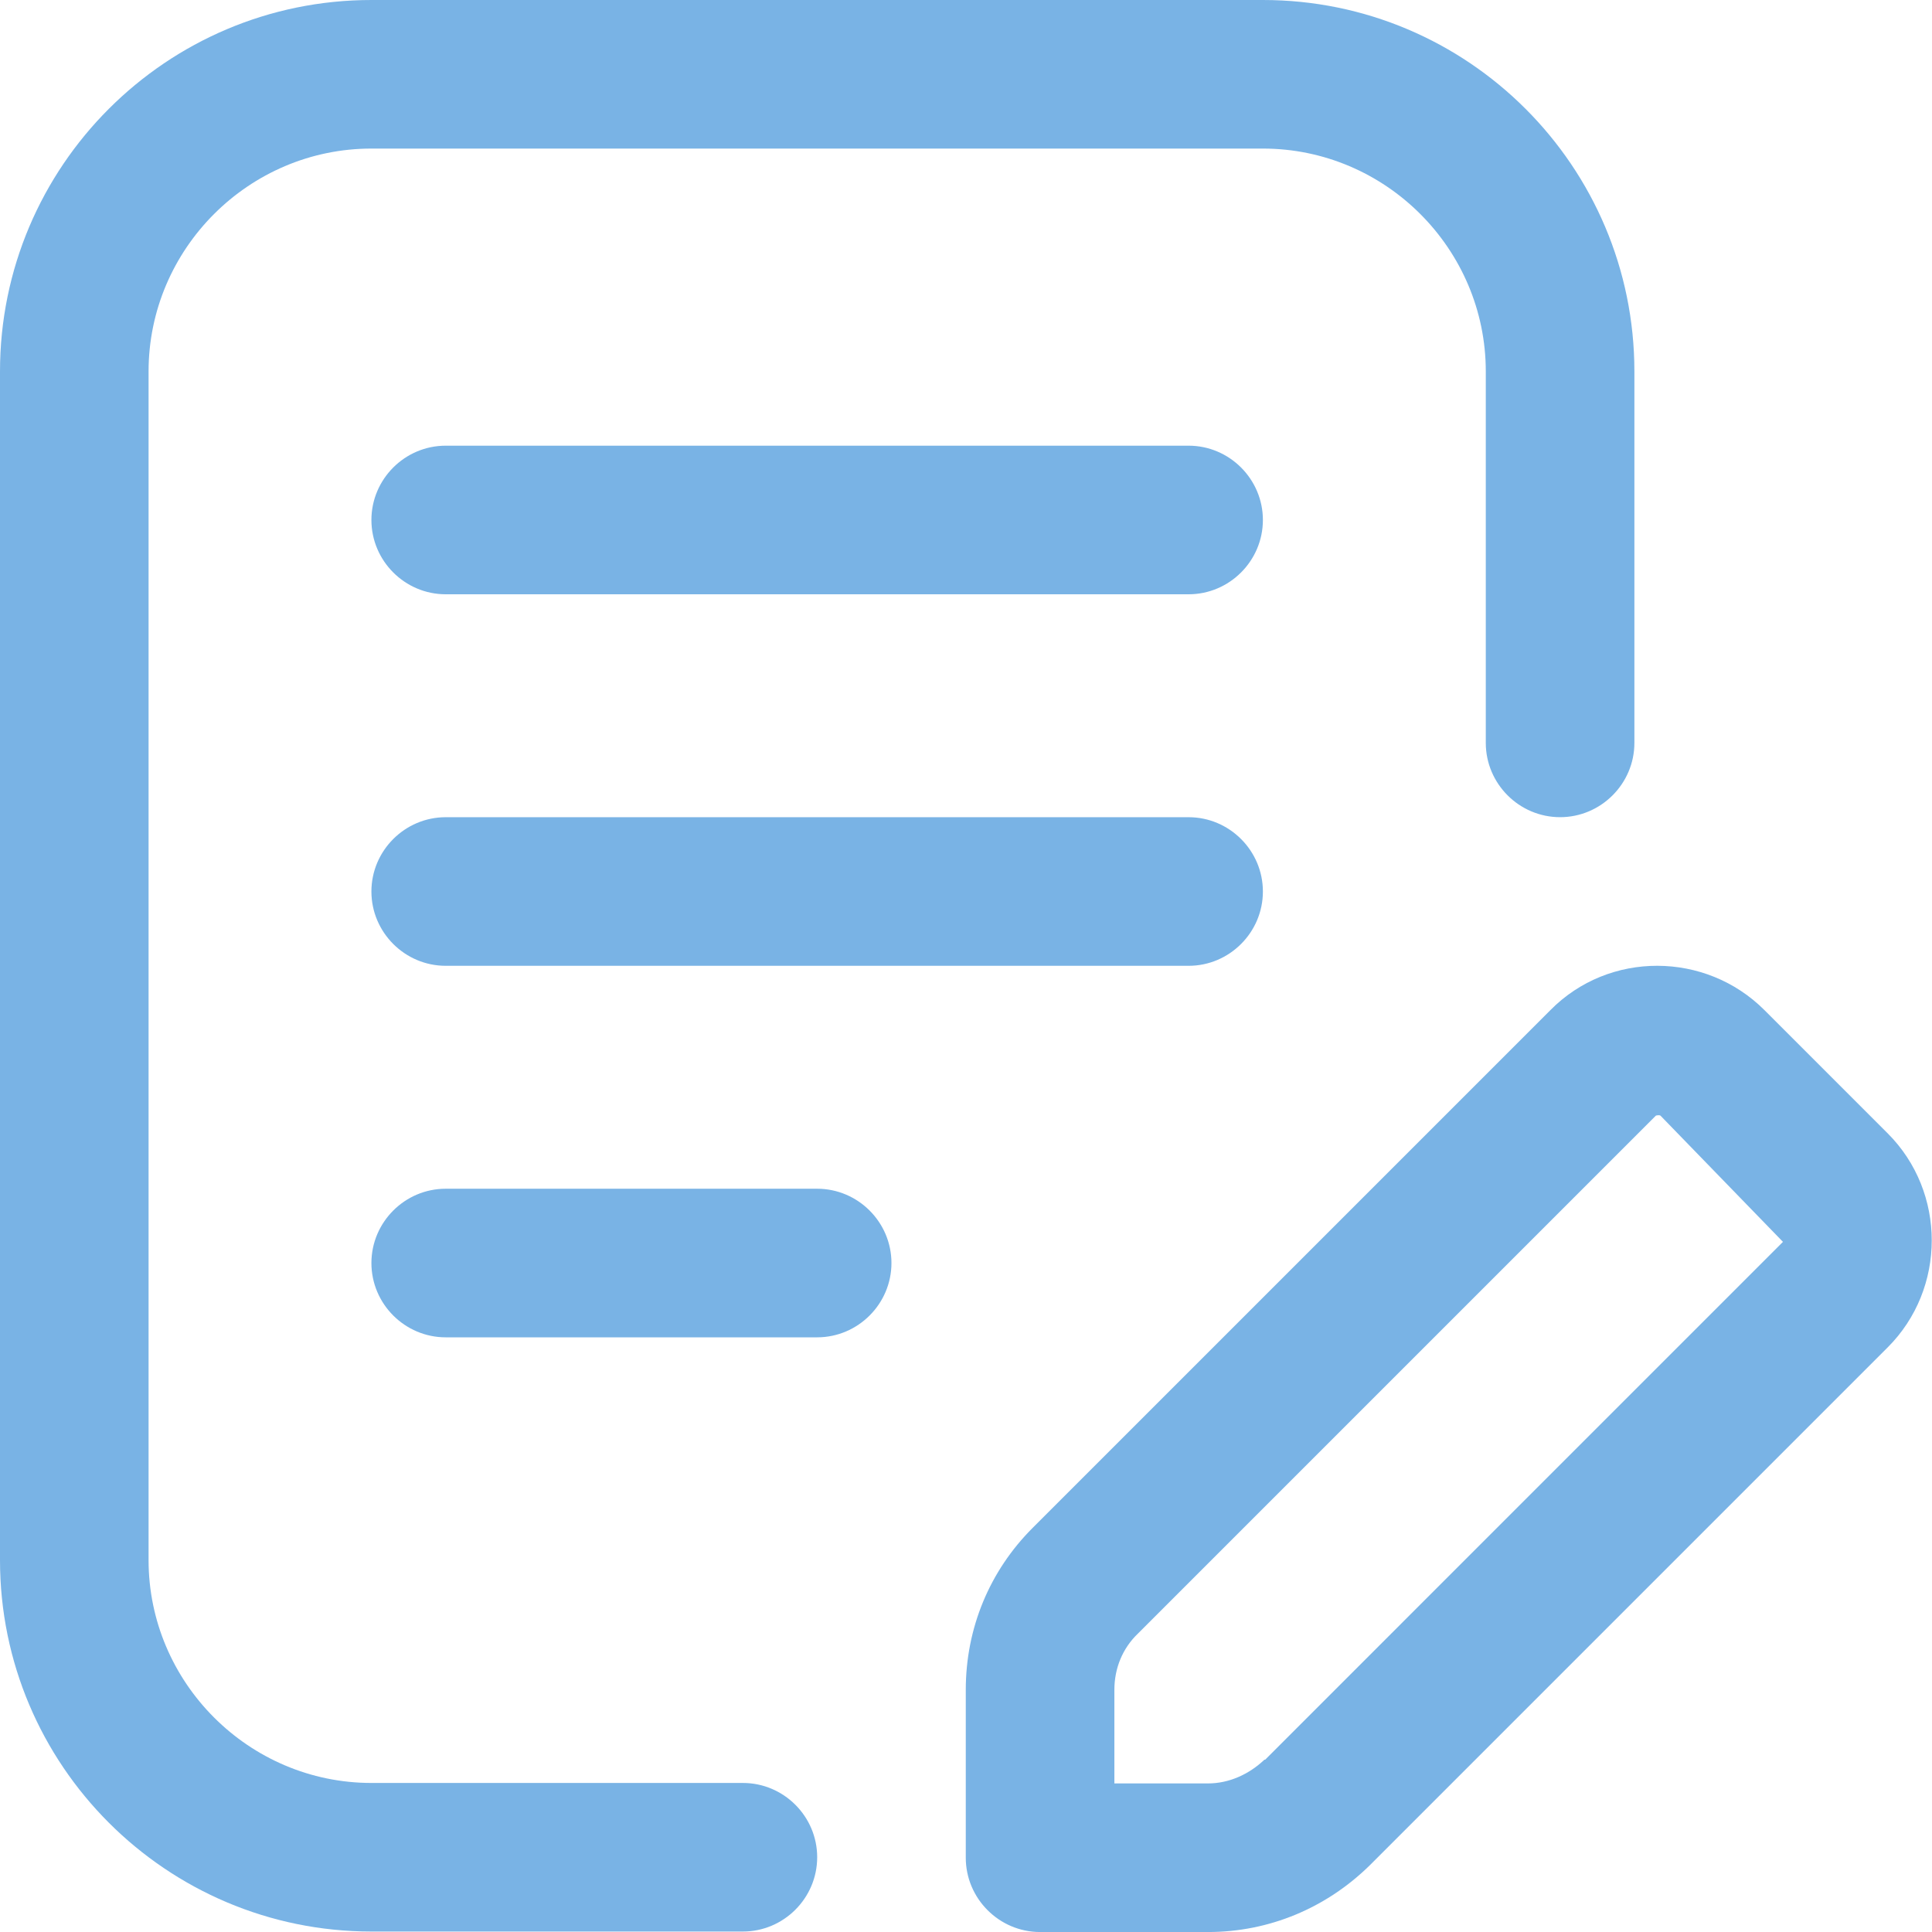
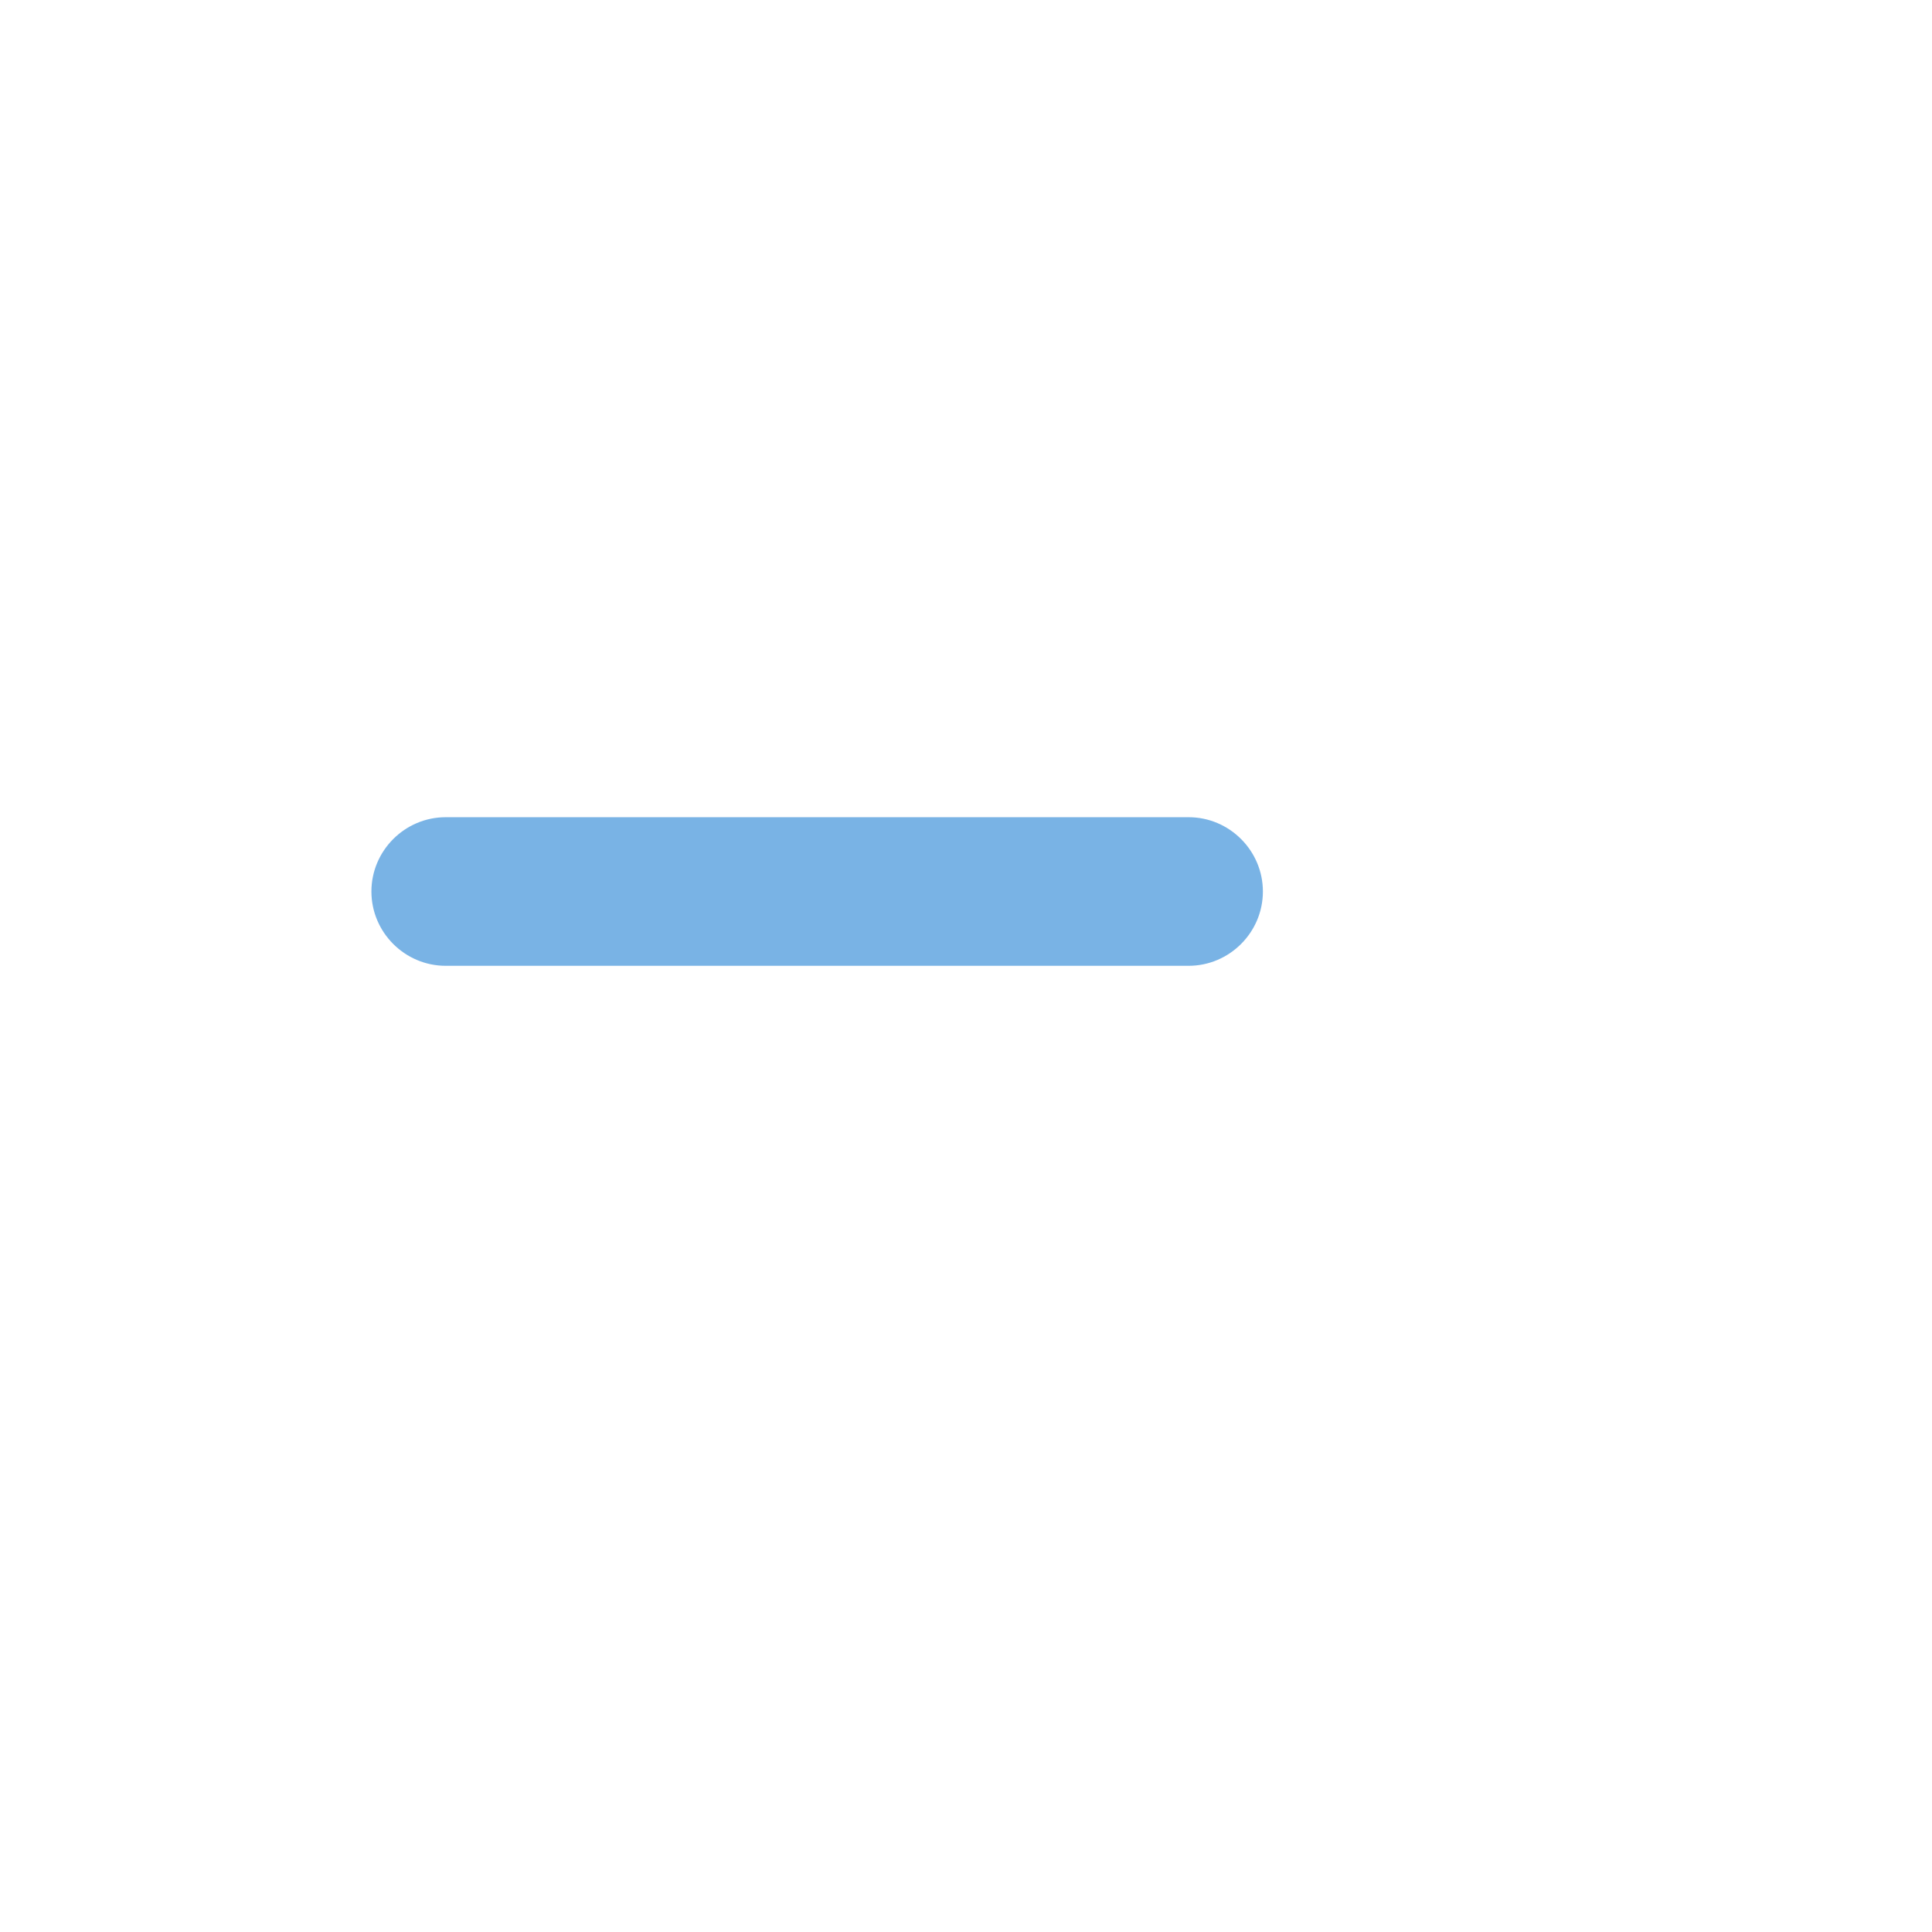
<svg xmlns="http://www.w3.org/2000/svg" width="70" height="70" viewBox="0 0 70 70" fill="none">
-   <path d="M26.917 64.6H13.458C9.017 64.6 5.383 60.966 5.383 56.525V13.458C5.383 9.017 9.017 5.383 13.458 5.383H45.758C50.2 5.383 53.833 9.017 53.833 13.458V26.917C53.833 28.397 55.044 29.608 56.525 29.608C58.005 29.608 59.217 28.397 59.217 26.917V13.458C59.217 6.029 53.187 0 45.758 0H13.458C6.029 0 0 6.029 0 13.458V56.525C0 63.954 6.029 69.983 13.458 69.983H26.917C28.397 69.983 29.608 68.772 29.608 67.291C29.608 65.811 28.397 64.6 26.917 64.6Z" fill="#79B3E5" />
-   <path d="M68.369 41.038L63.928 36.597C61.801 34.471 58.302 34.444 56.176 36.597L37.415 55.358C35.853 56.919 34.992 58.992 34.992 61.226V67.309C34.992 68.789 36.203 70.001 37.684 70.001H43.767C45.974 70.001 48.047 69.139 49.635 67.578L68.396 48.817C70.522 46.691 70.522 43.192 68.396 41.065L68.369 41.038ZM45.813 63.756C45.247 64.294 44.521 64.617 43.767 64.617H40.376V61.226C40.376 60.445 40.672 59.718 41.237 59.18L59.998 40.419C59.998 40.419 60.105 40.392 60.159 40.419L64.6 44.995L45.84 63.756H45.813Z" fill="#79B3E5" />
-   <path d="M43.065 16.148H16.149C14.668 16.148 13.457 17.36 13.457 18.84C13.457 20.32 14.668 21.532 16.149 21.532H43.065C44.546 21.532 45.757 20.32 45.757 18.84C45.757 17.36 44.546 16.148 43.065 16.148Z" fill="#79B3E5" />
  <path d="M43.065 29.609H16.149C14.668 29.609 13.457 30.821 13.457 32.301C13.457 33.781 14.668 34.993 16.149 34.993H43.065C44.546 34.993 45.757 33.781 45.757 32.301C45.757 30.821 44.546 29.609 43.065 29.609Z" fill="#79B3E5" />
-   <path d="M29.607 43.07H16.149C14.668 43.07 13.457 44.282 13.457 45.762C13.457 47.242 14.668 48.454 16.149 48.454H29.607C31.087 48.454 32.299 47.242 32.299 45.762C32.299 44.282 31.087 43.07 29.607 43.07Z" fill="#79B3E5" />
</svg>